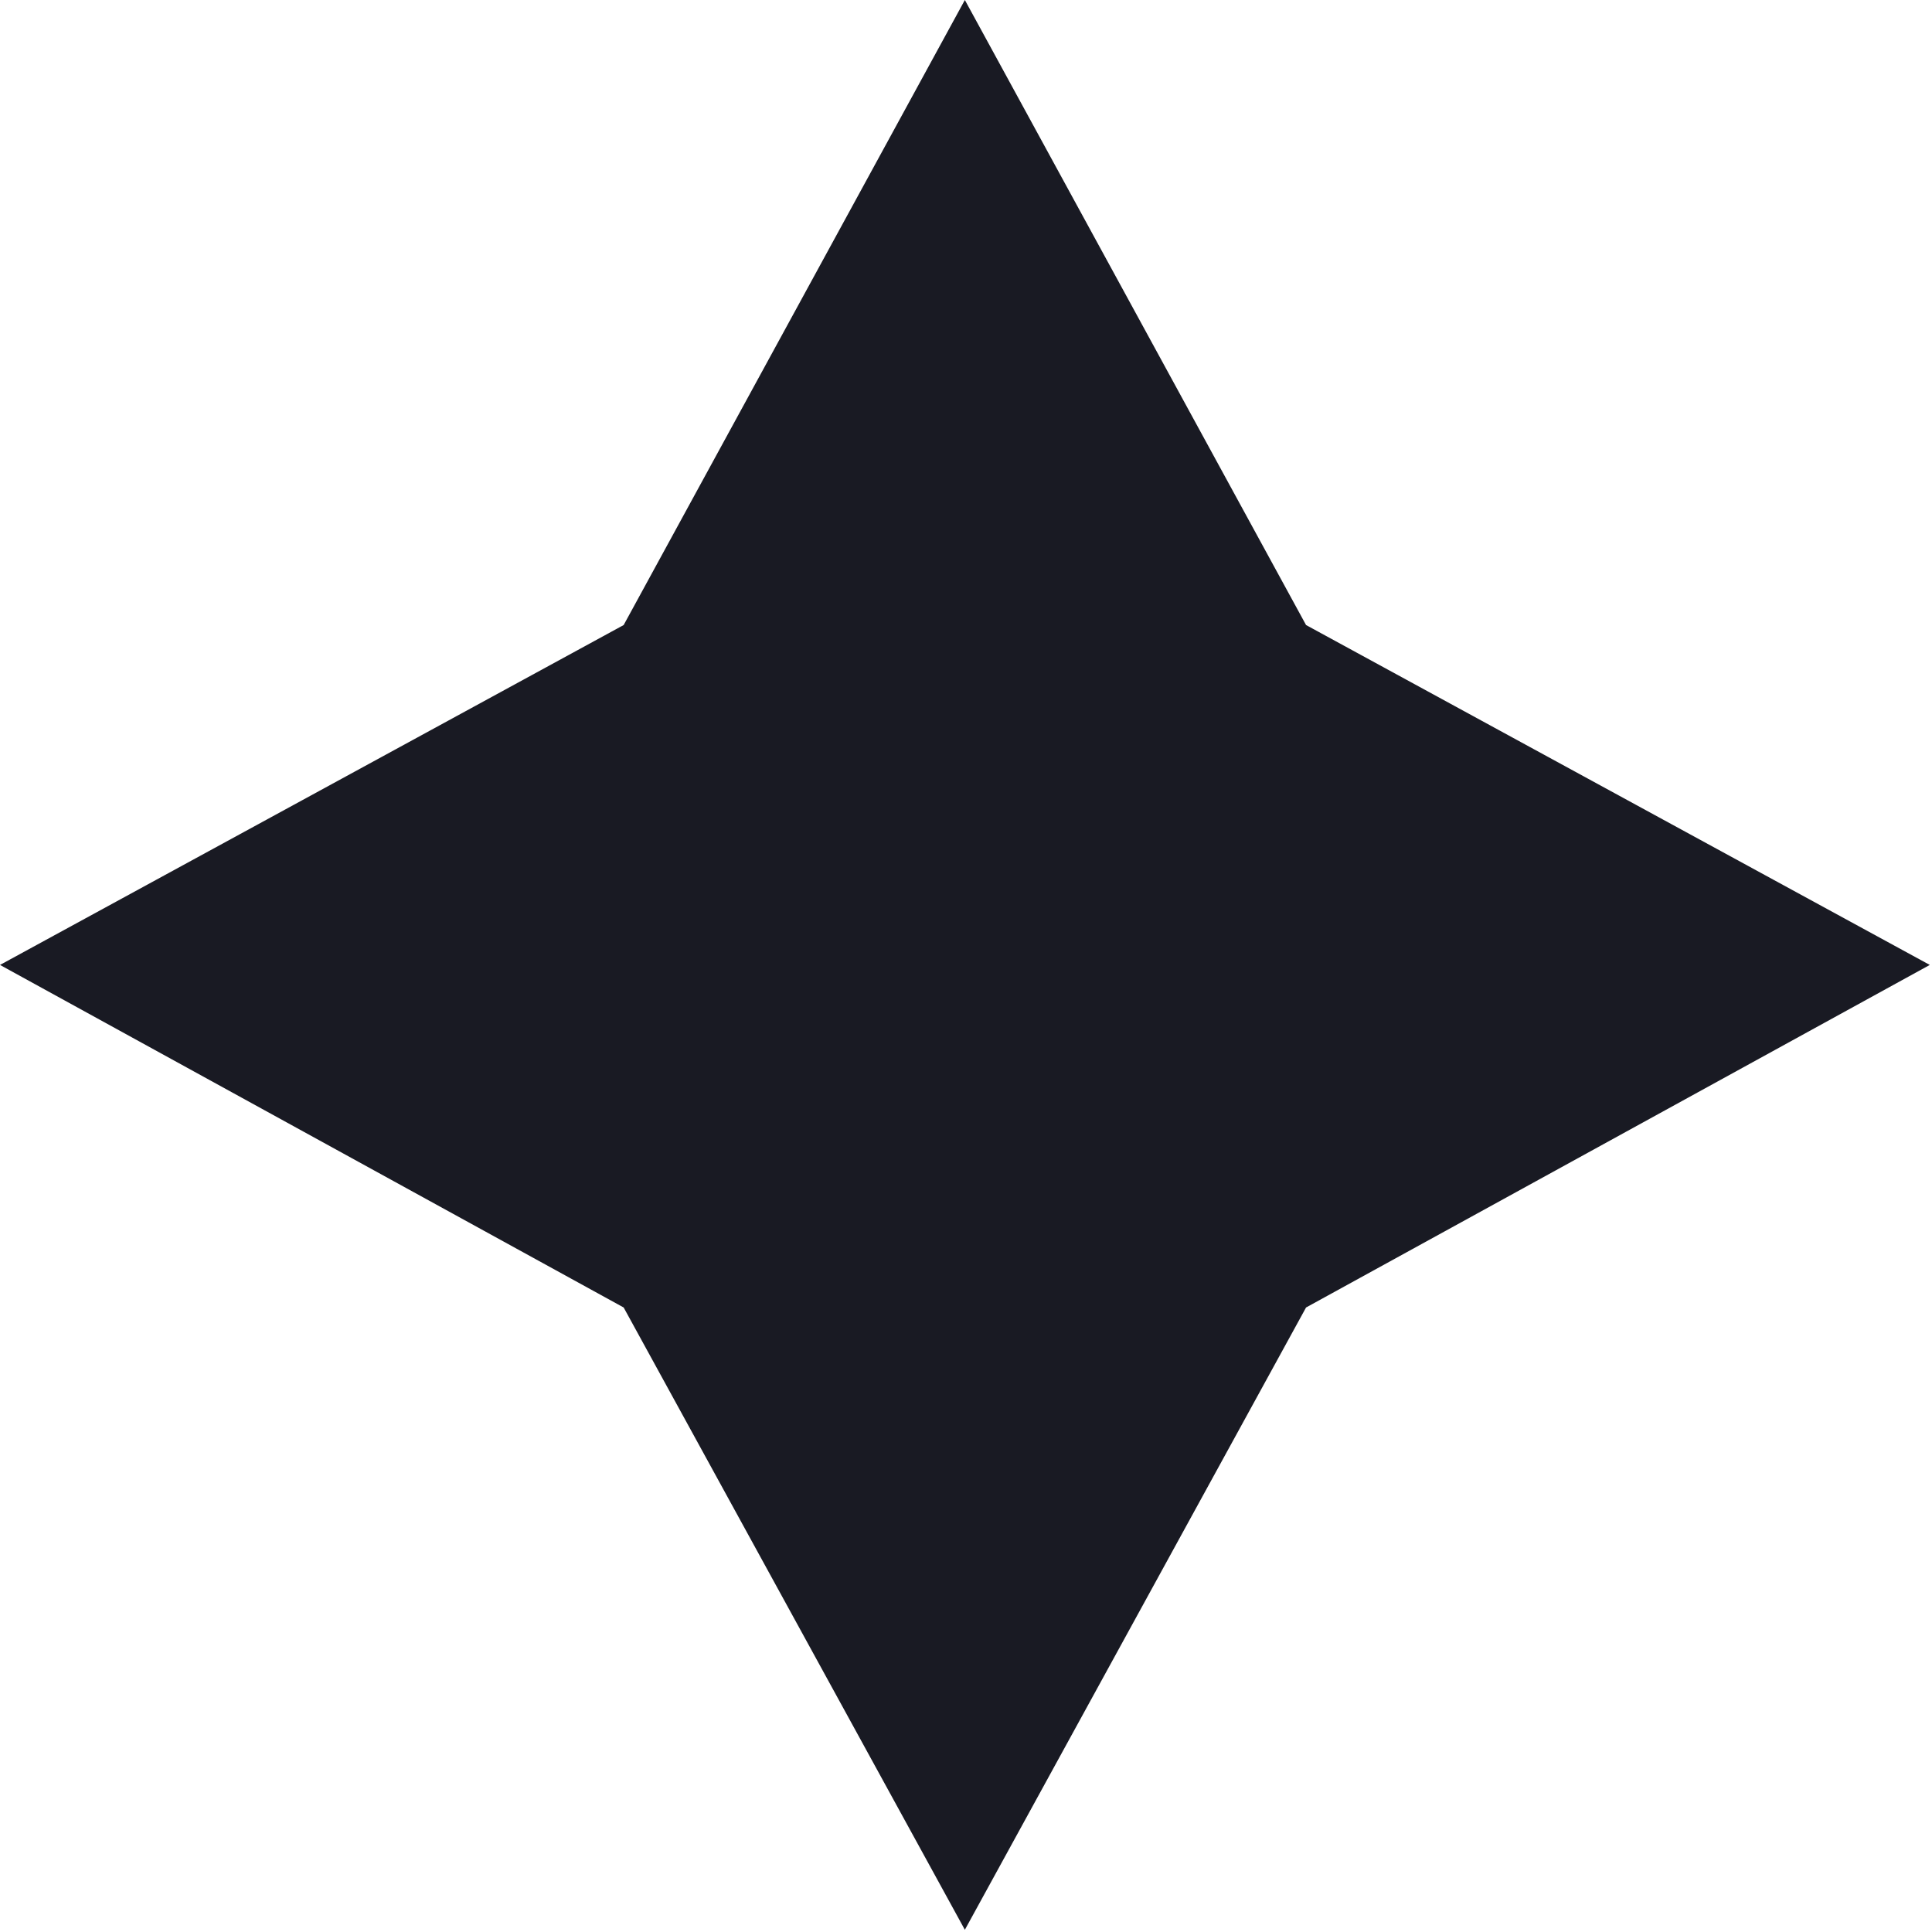
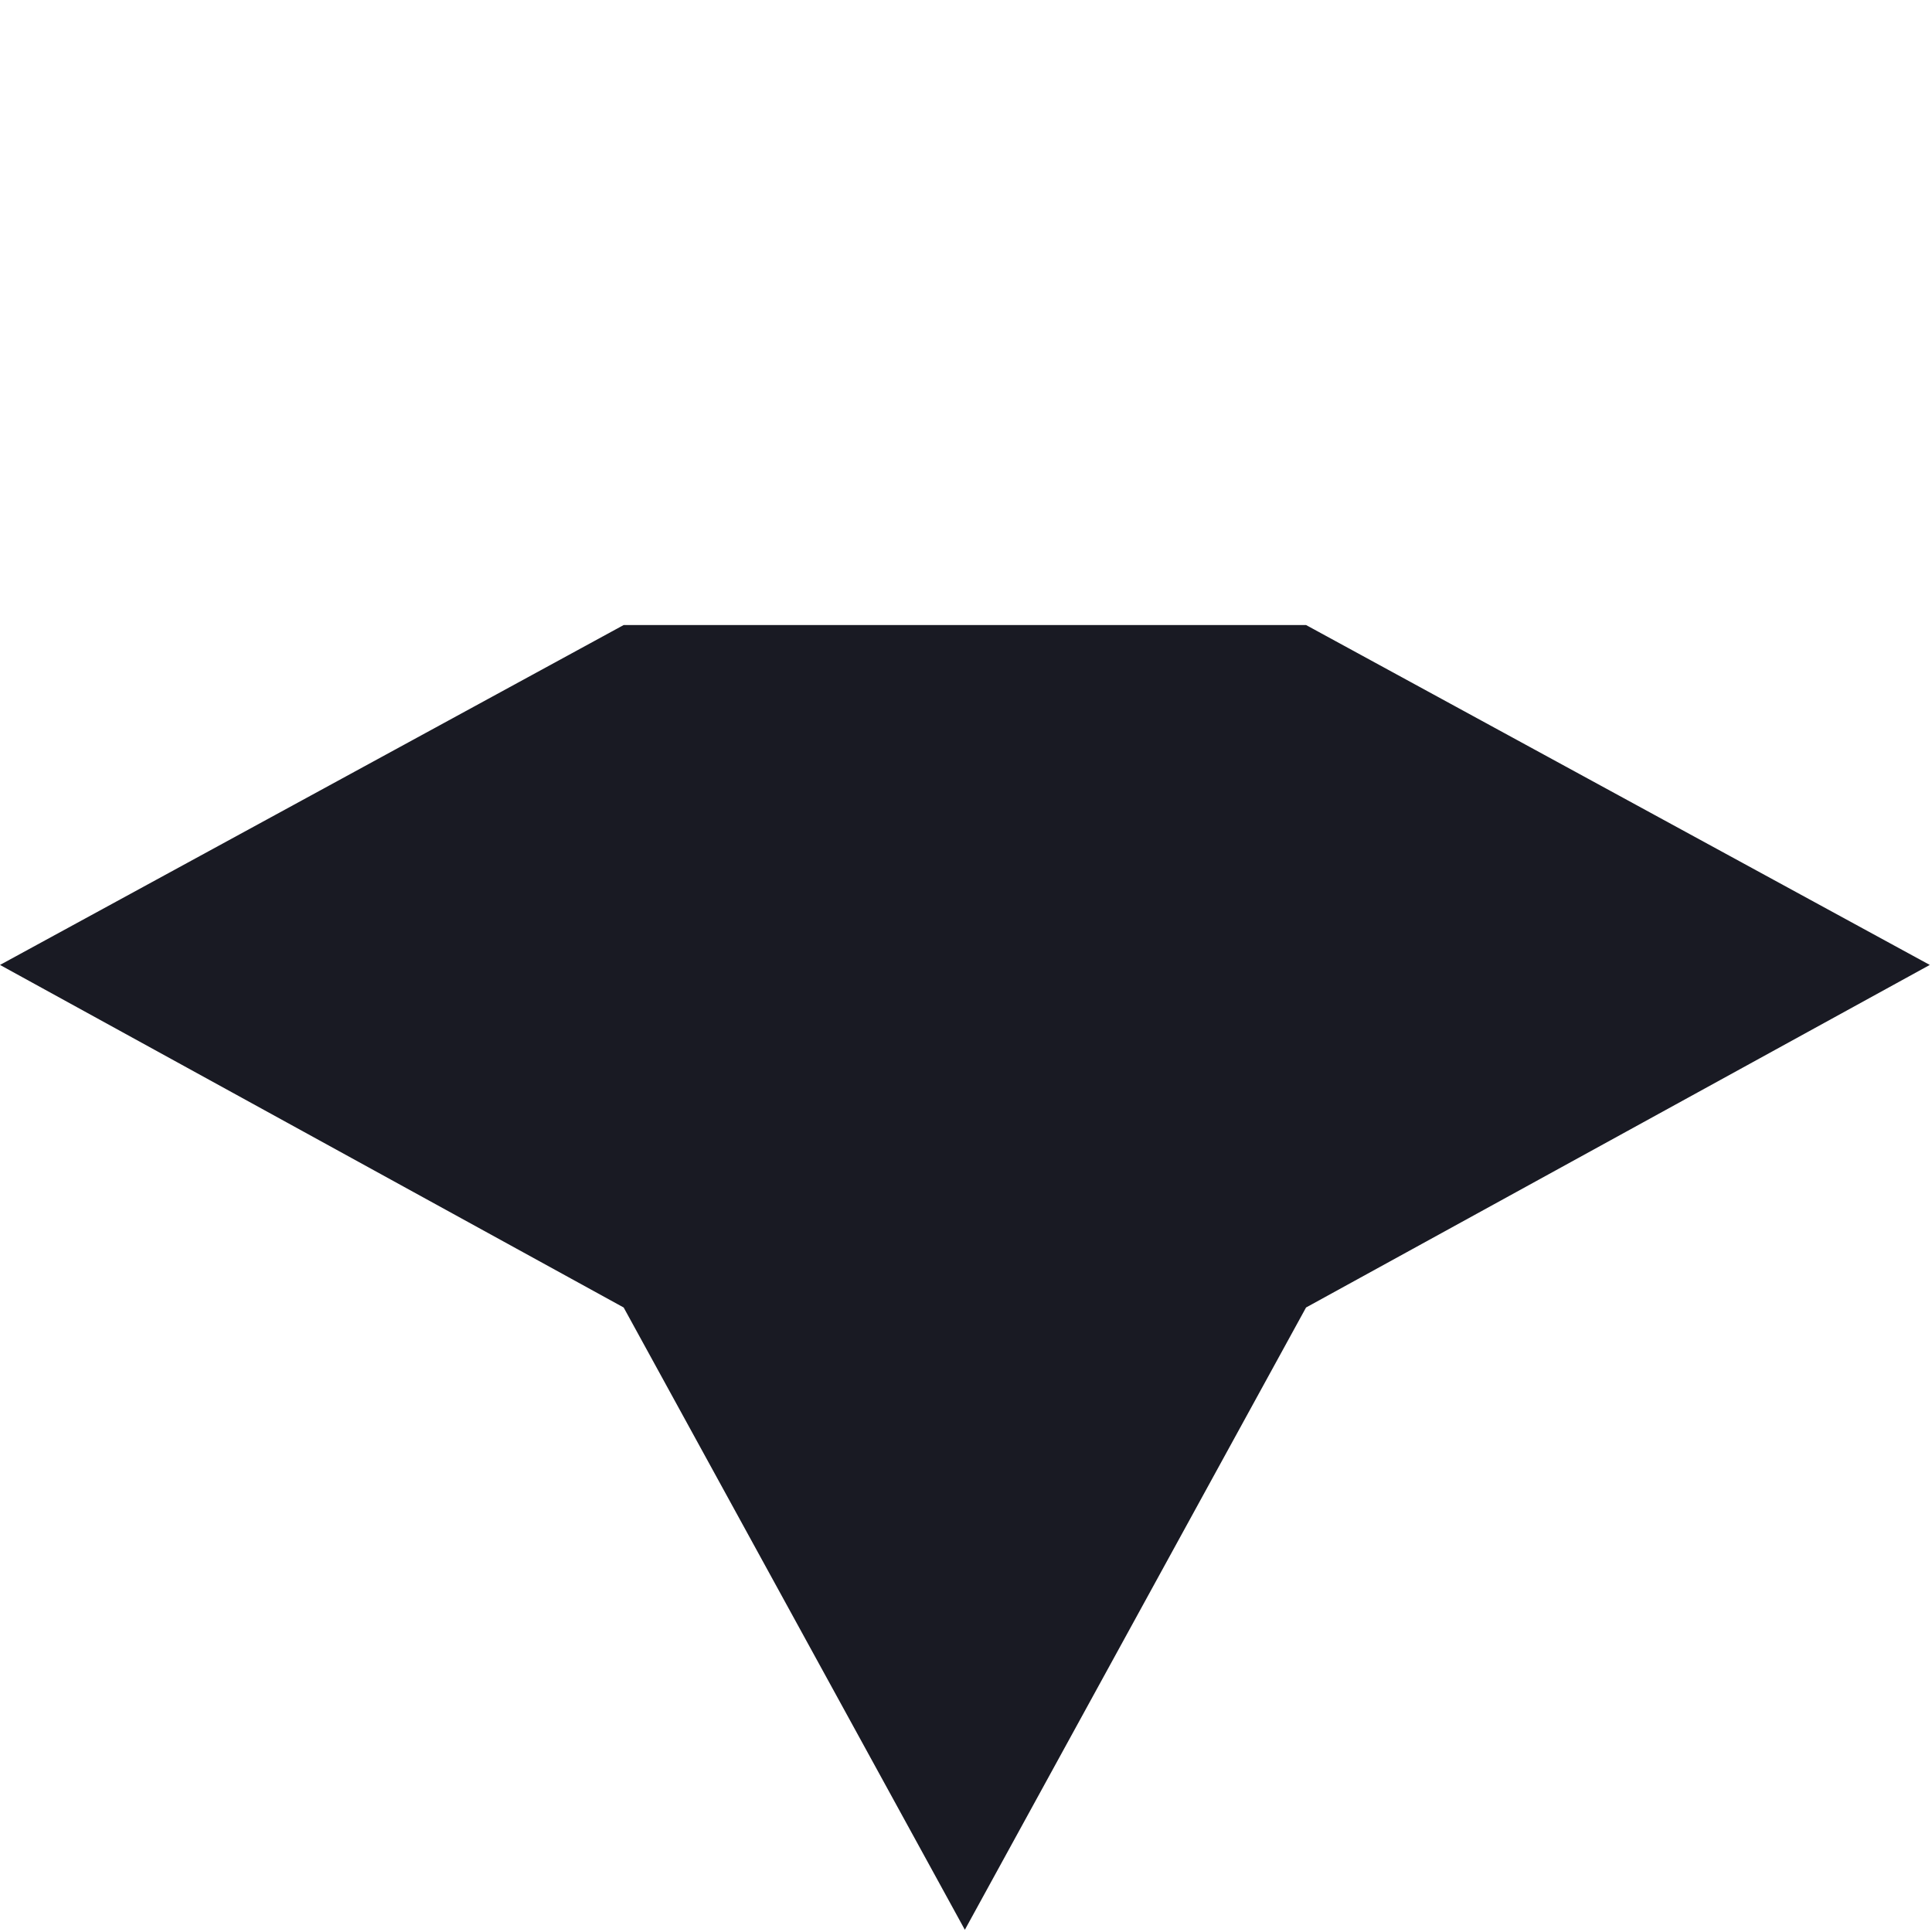
<svg xmlns="http://www.w3.org/2000/svg" width="253" height="253" viewBox="0 0 253 253" fill="none">
-   <path d="M171.03 81.85L252.71 126.36L171.03 171.22L126.35 252.71L81.67 171.22L0 126.36L81.67 81.85L126.35 0L171.03 81.85Z" fill="#191A23" />
+   <path d="M171.03 81.85L252.71 126.36L171.03 171.22L126.35 252.71L81.67 171.22L0 126.36L81.67 81.85L171.03 81.85Z" fill="#191A23" />
</svg>